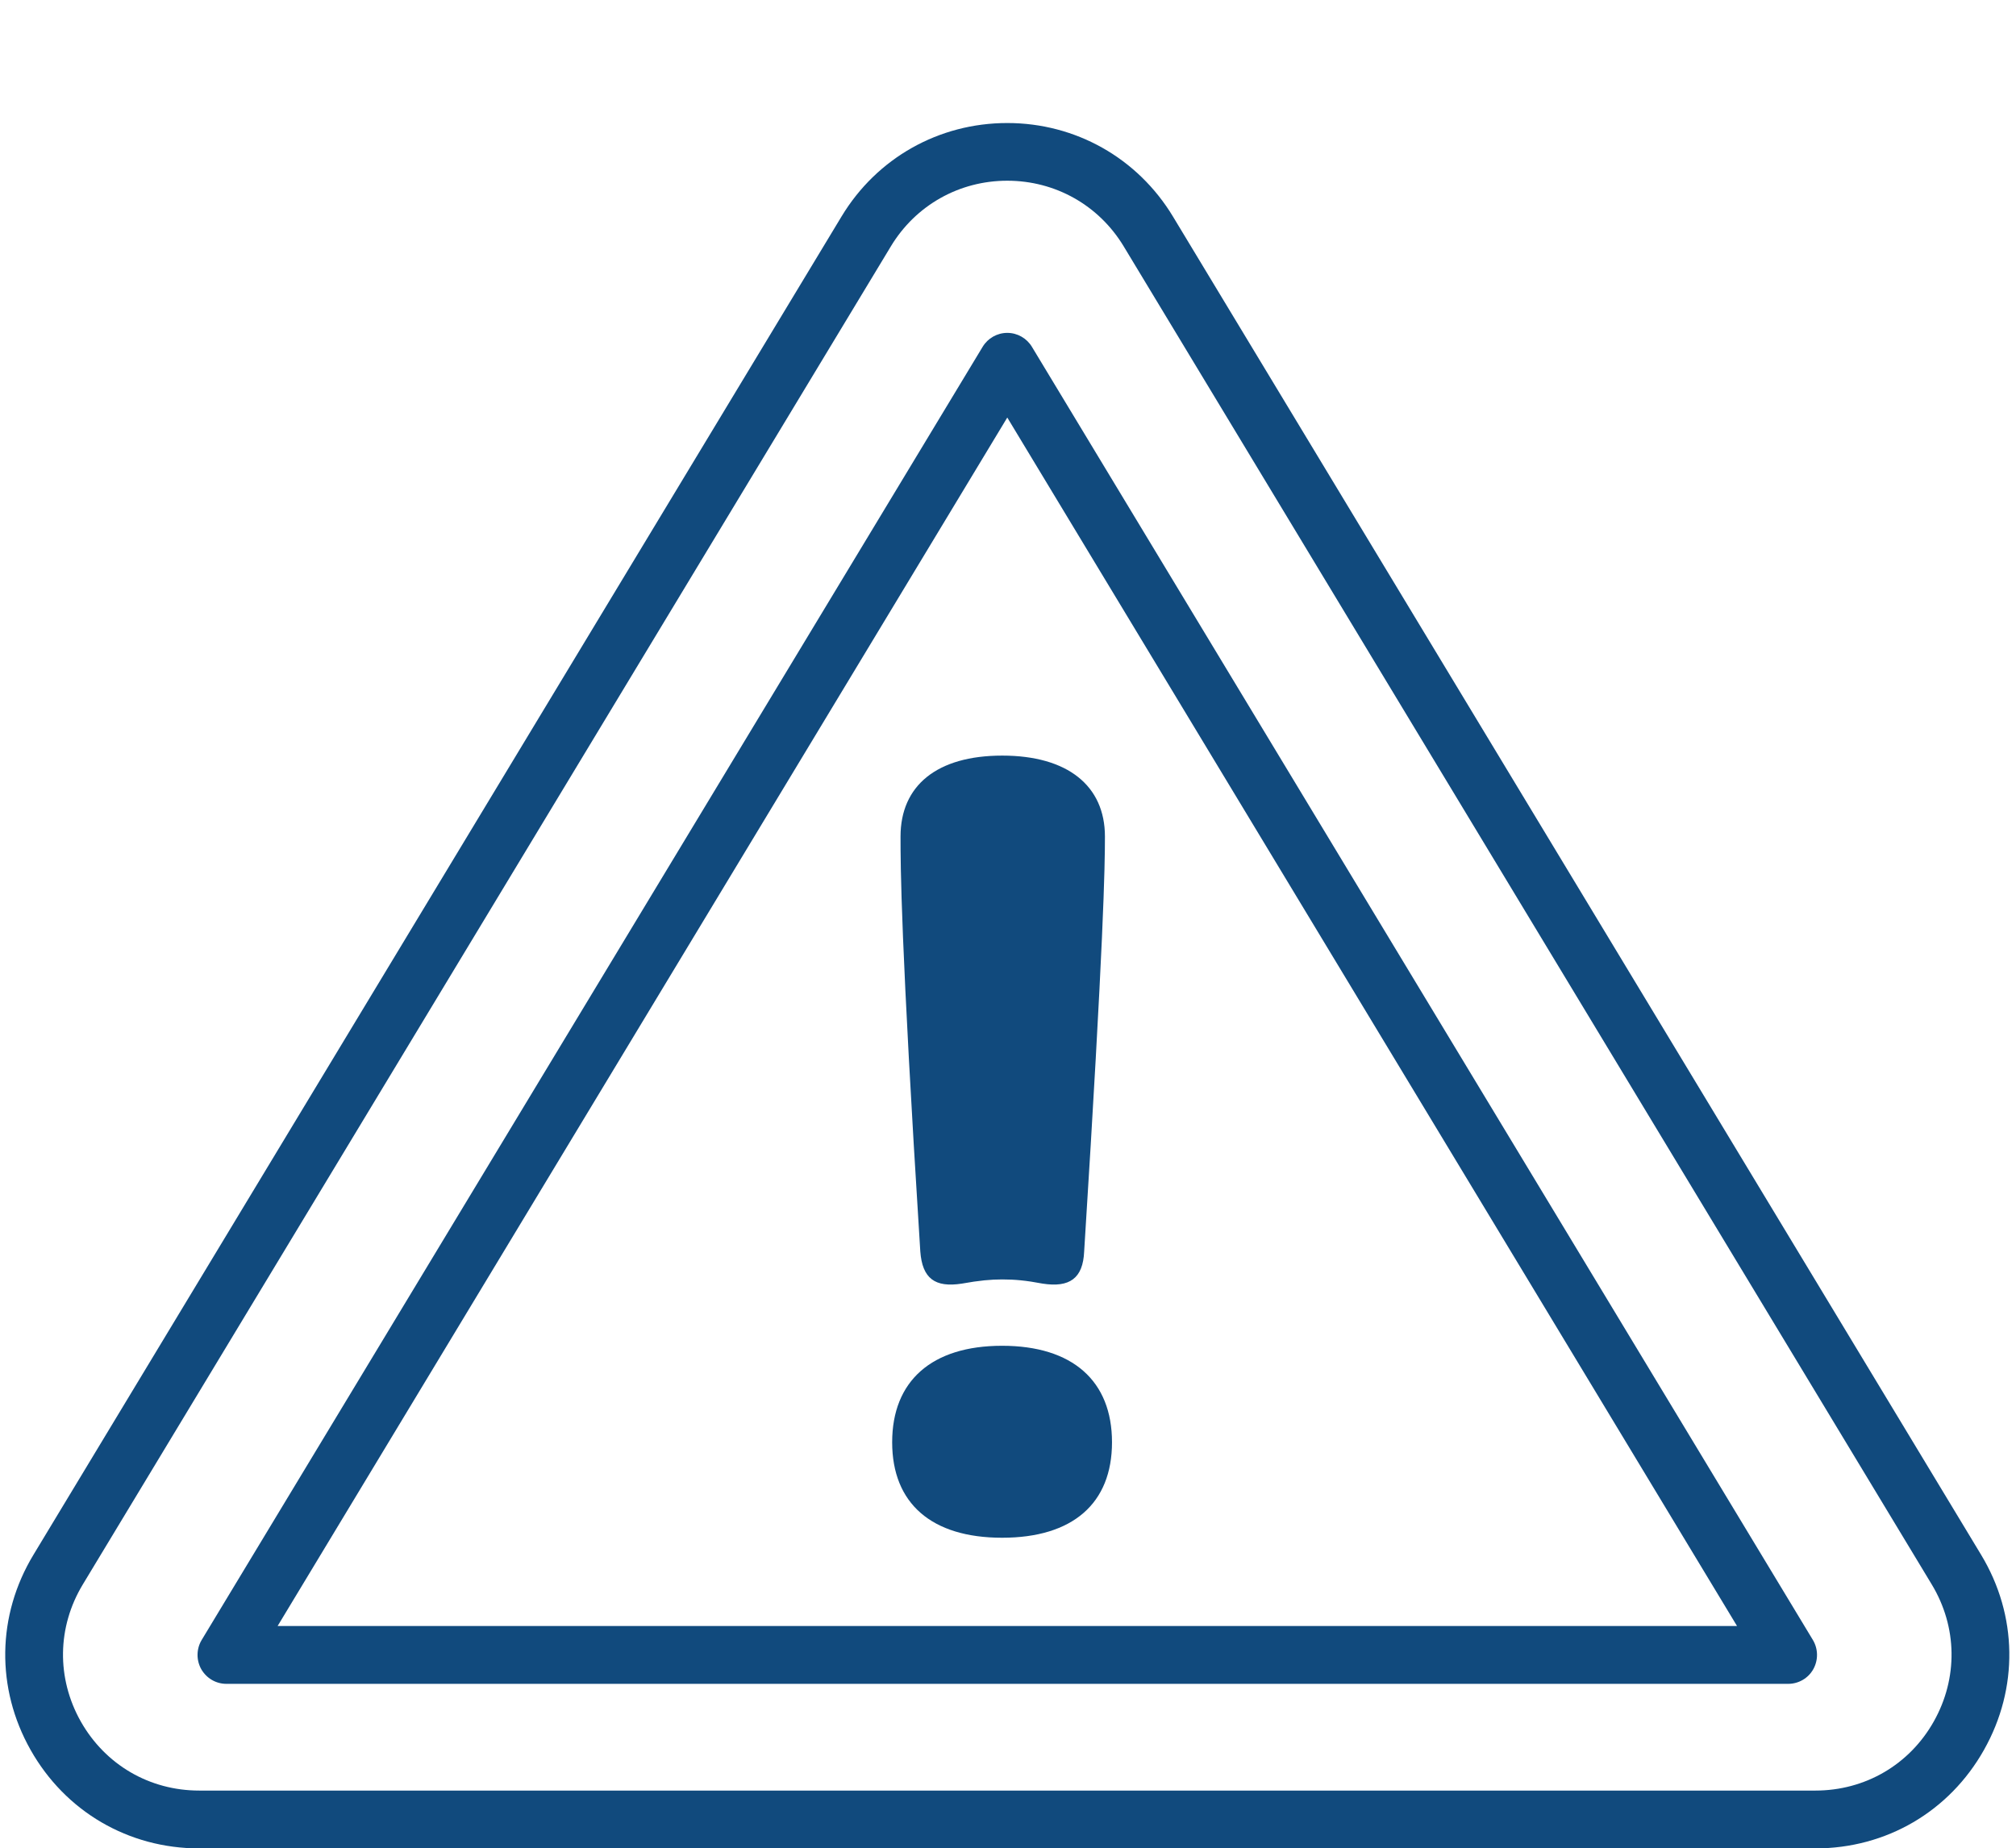
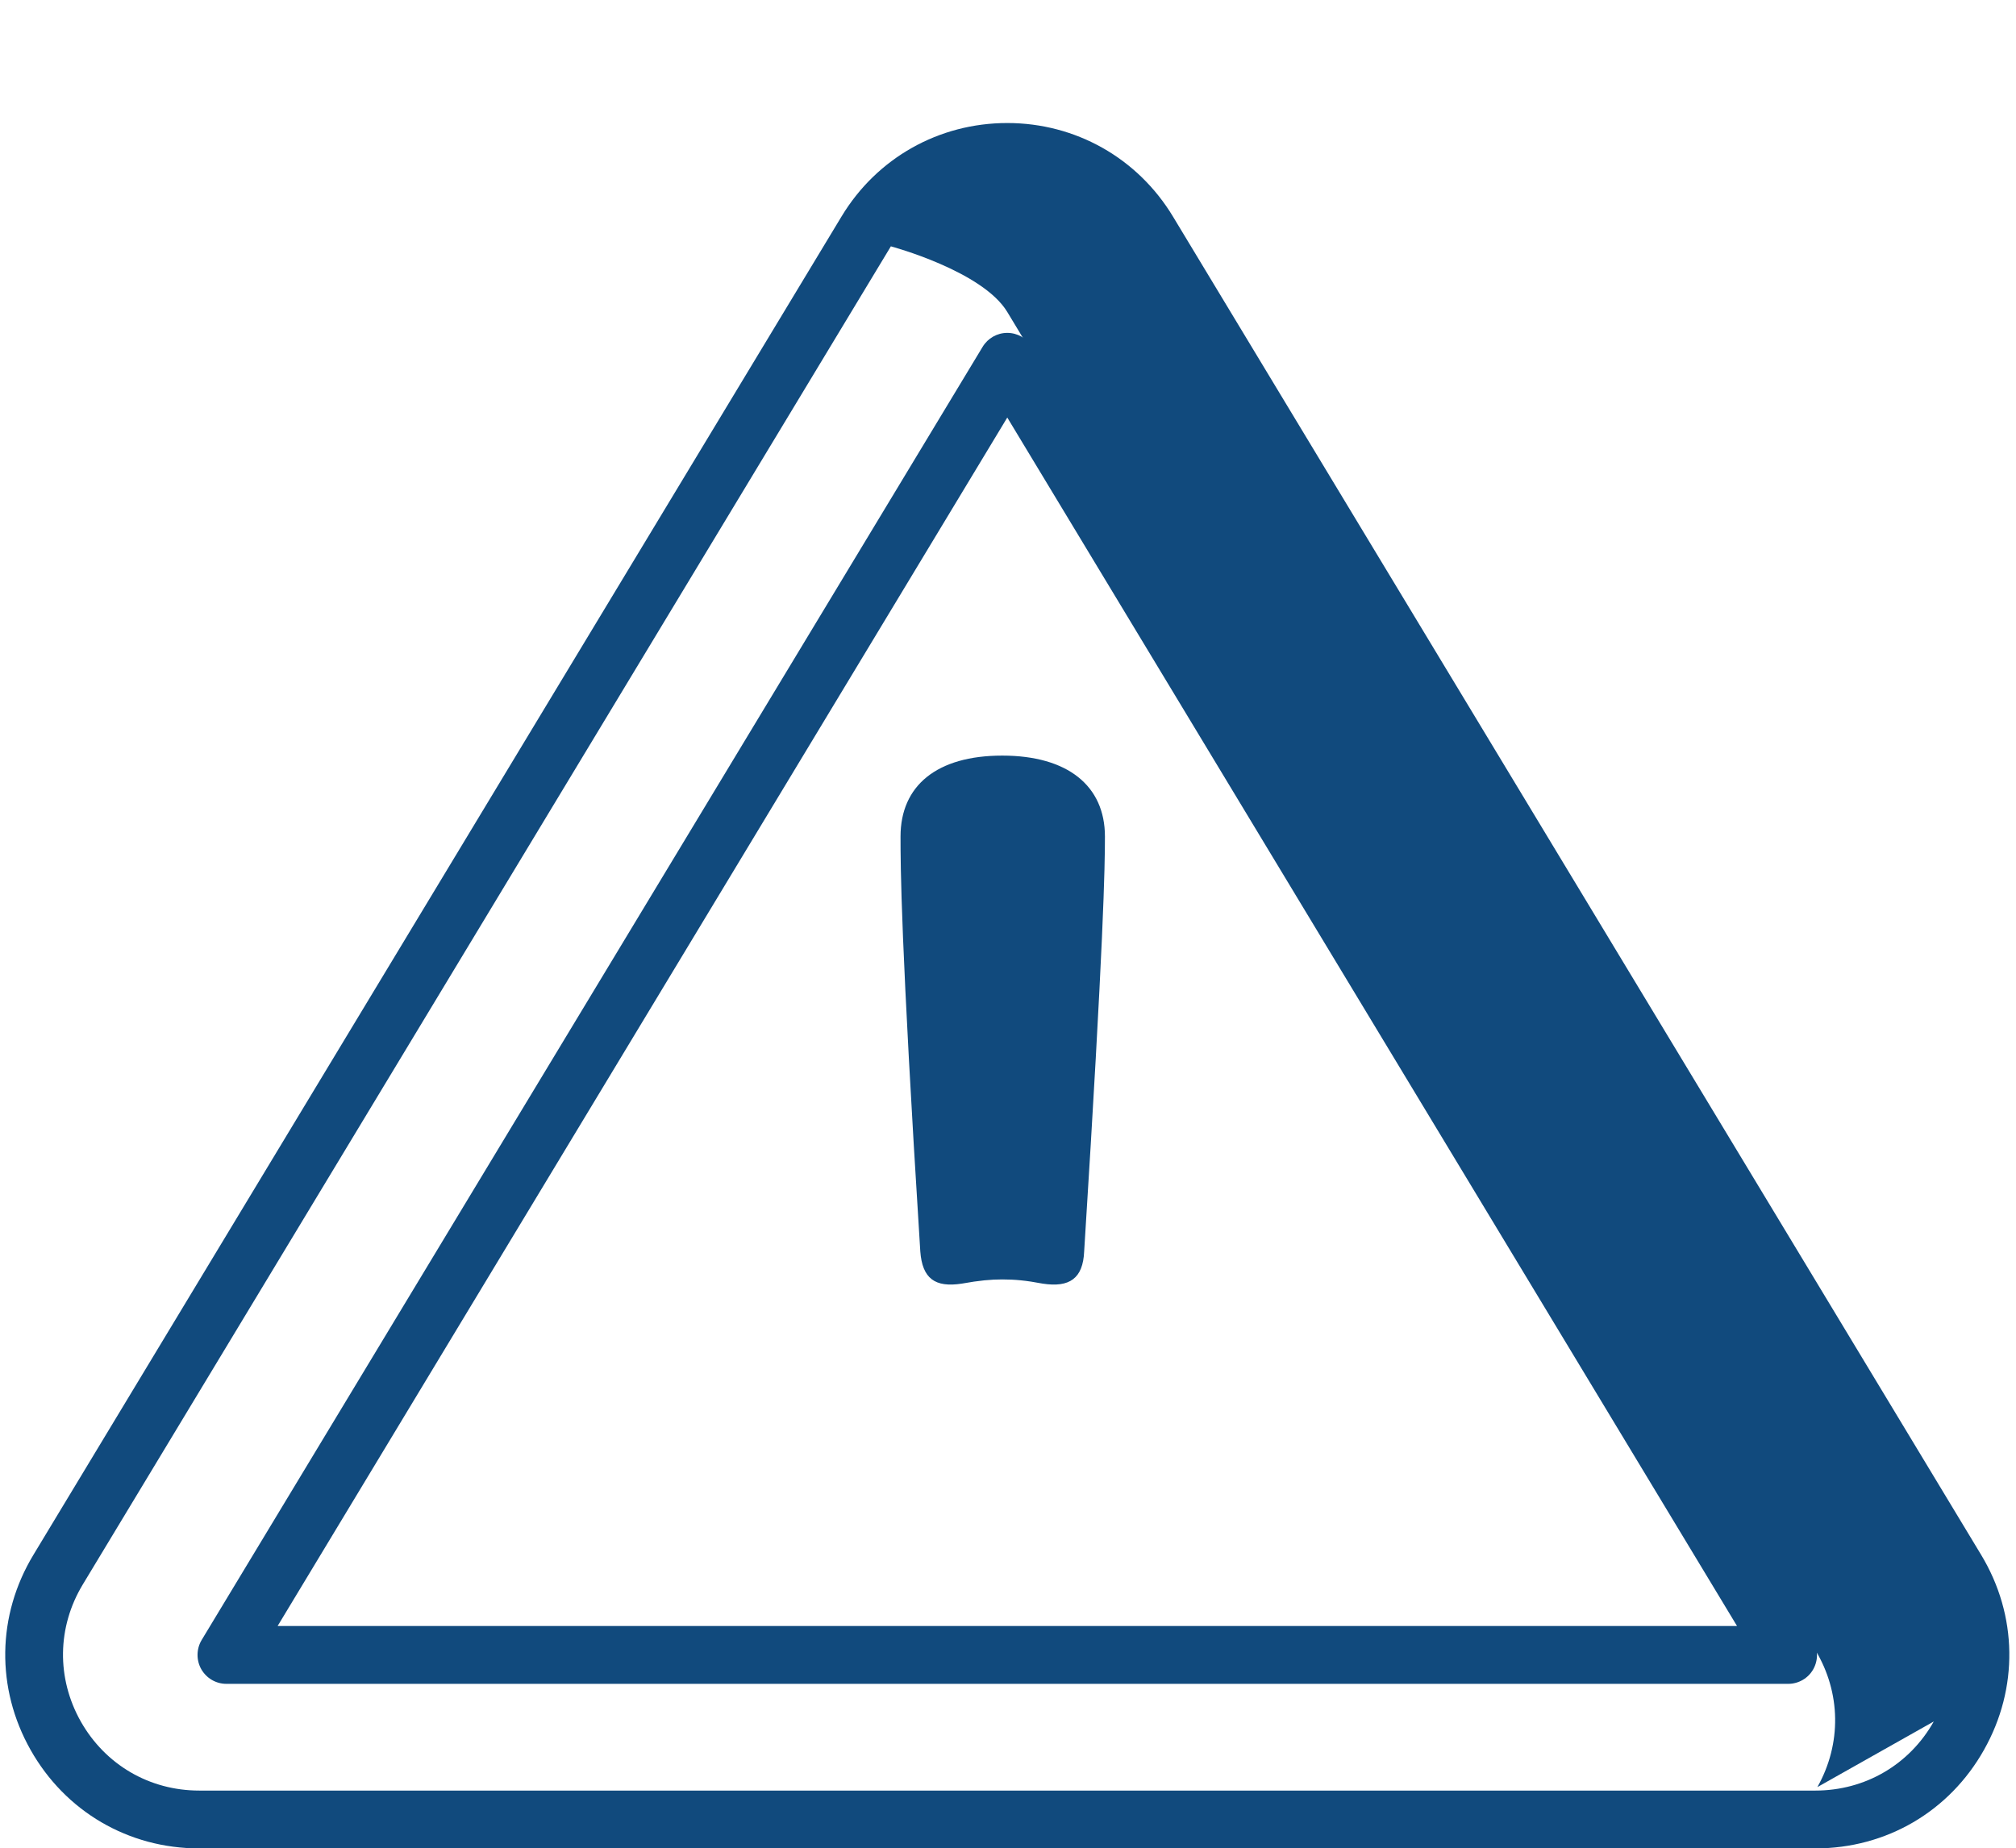
<svg xmlns="http://www.w3.org/2000/svg" id="Layer_2" viewBox="0 0 139.76 128.14">
  <path d="M71.54,24.05c-.36-.6-1.01-.97-1.71-.97s-1.35.37-1.71.97L13.98,113.71c-.37.62-.38,1.39-.03,2.02.36.63,1.02,1.02,1.74,1.02h108.28c.72,0,1.39-.39,1.74-1.02.35-.63.34-1.4-.03-2.02L71.54,24.05ZM19.24,112.75L69.83,28.95l50.59,83.79H19.24Z" fill="#114a7d" />
-   <path d="M137.34,107.8L81.32,15.02c-2.45-4.06-6.75-6.49-11.49-6.49s-9.04,2.42-11.49,6.48L2.32,107.8c-2.54,4.2-2.61,9.26-.2,13.53,2.41,4.27,6.78,6.83,11.69,6.83h112.04c4.91,0,9.28-2.55,11.69-6.83,2.41-4.27,2.34-9.33-.2-13.53ZM134.06,119.36c-1.69,3-4.76,4.79-8.21,4.79H13.81c-3.45,0-6.51-1.79-8.21-4.79-1.69-3-1.64-6.55.14-9.5L61.76,17.08c1.72-2.85,4.74-4.55,8.07-4.55s6.35,1.7,8.07,4.55l56.02,92.78c1.78,2.95,1.83,6.5.14,9.5Z" fill="#114a7d" />
-   <path d="M69.47,93.31c-4.89,0-7.62,2.45-7.62,6.69s2.73,6.62,7.62,6.62,7.62-2.37,7.62-6.62-2.73-6.69-7.62-6.69Z" fill="#114a7d" />
+   <path d="M137.34,107.8L81.32,15.02c-2.45-4.06-6.75-6.49-11.49-6.49s-9.04,2.42-11.49,6.48L2.32,107.8c-2.54,4.2-2.61,9.26-.2,13.53,2.41,4.27,6.78,6.83,11.69,6.83h112.04c4.91,0,9.28-2.55,11.69-6.83,2.41-4.27,2.34-9.33-.2-13.53ZM134.06,119.36c-1.69,3-4.76,4.79-8.21,4.79H13.81c-3.45,0-6.51-1.79-8.21-4.79-1.69-3-1.64-6.55.14-9.5L61.76,17.08s6.35,1.7,8.07,4.55l56.02,92.78c1.78,2.95,1.83,6.5.14,9.5Z" fill="#114a7d" />
  <path d="M62.43,58c0,2.01,0,7.05,1.37,28.77.14,1.87,1.01,2.52,2.88,2.23,1.22-.22,2.01-.29,2.8-.29.86,0,1.65.07,2.8.29,1.87.29,2.8-.36,2.88-2.23,1.37-21.72,1.44-26.75,1.44-28.77,0-3.52-2.59-5.61-7.12-5.61s-7.05,2.08-7.05,5.61Z" fill="#114a7d" />
</svg>